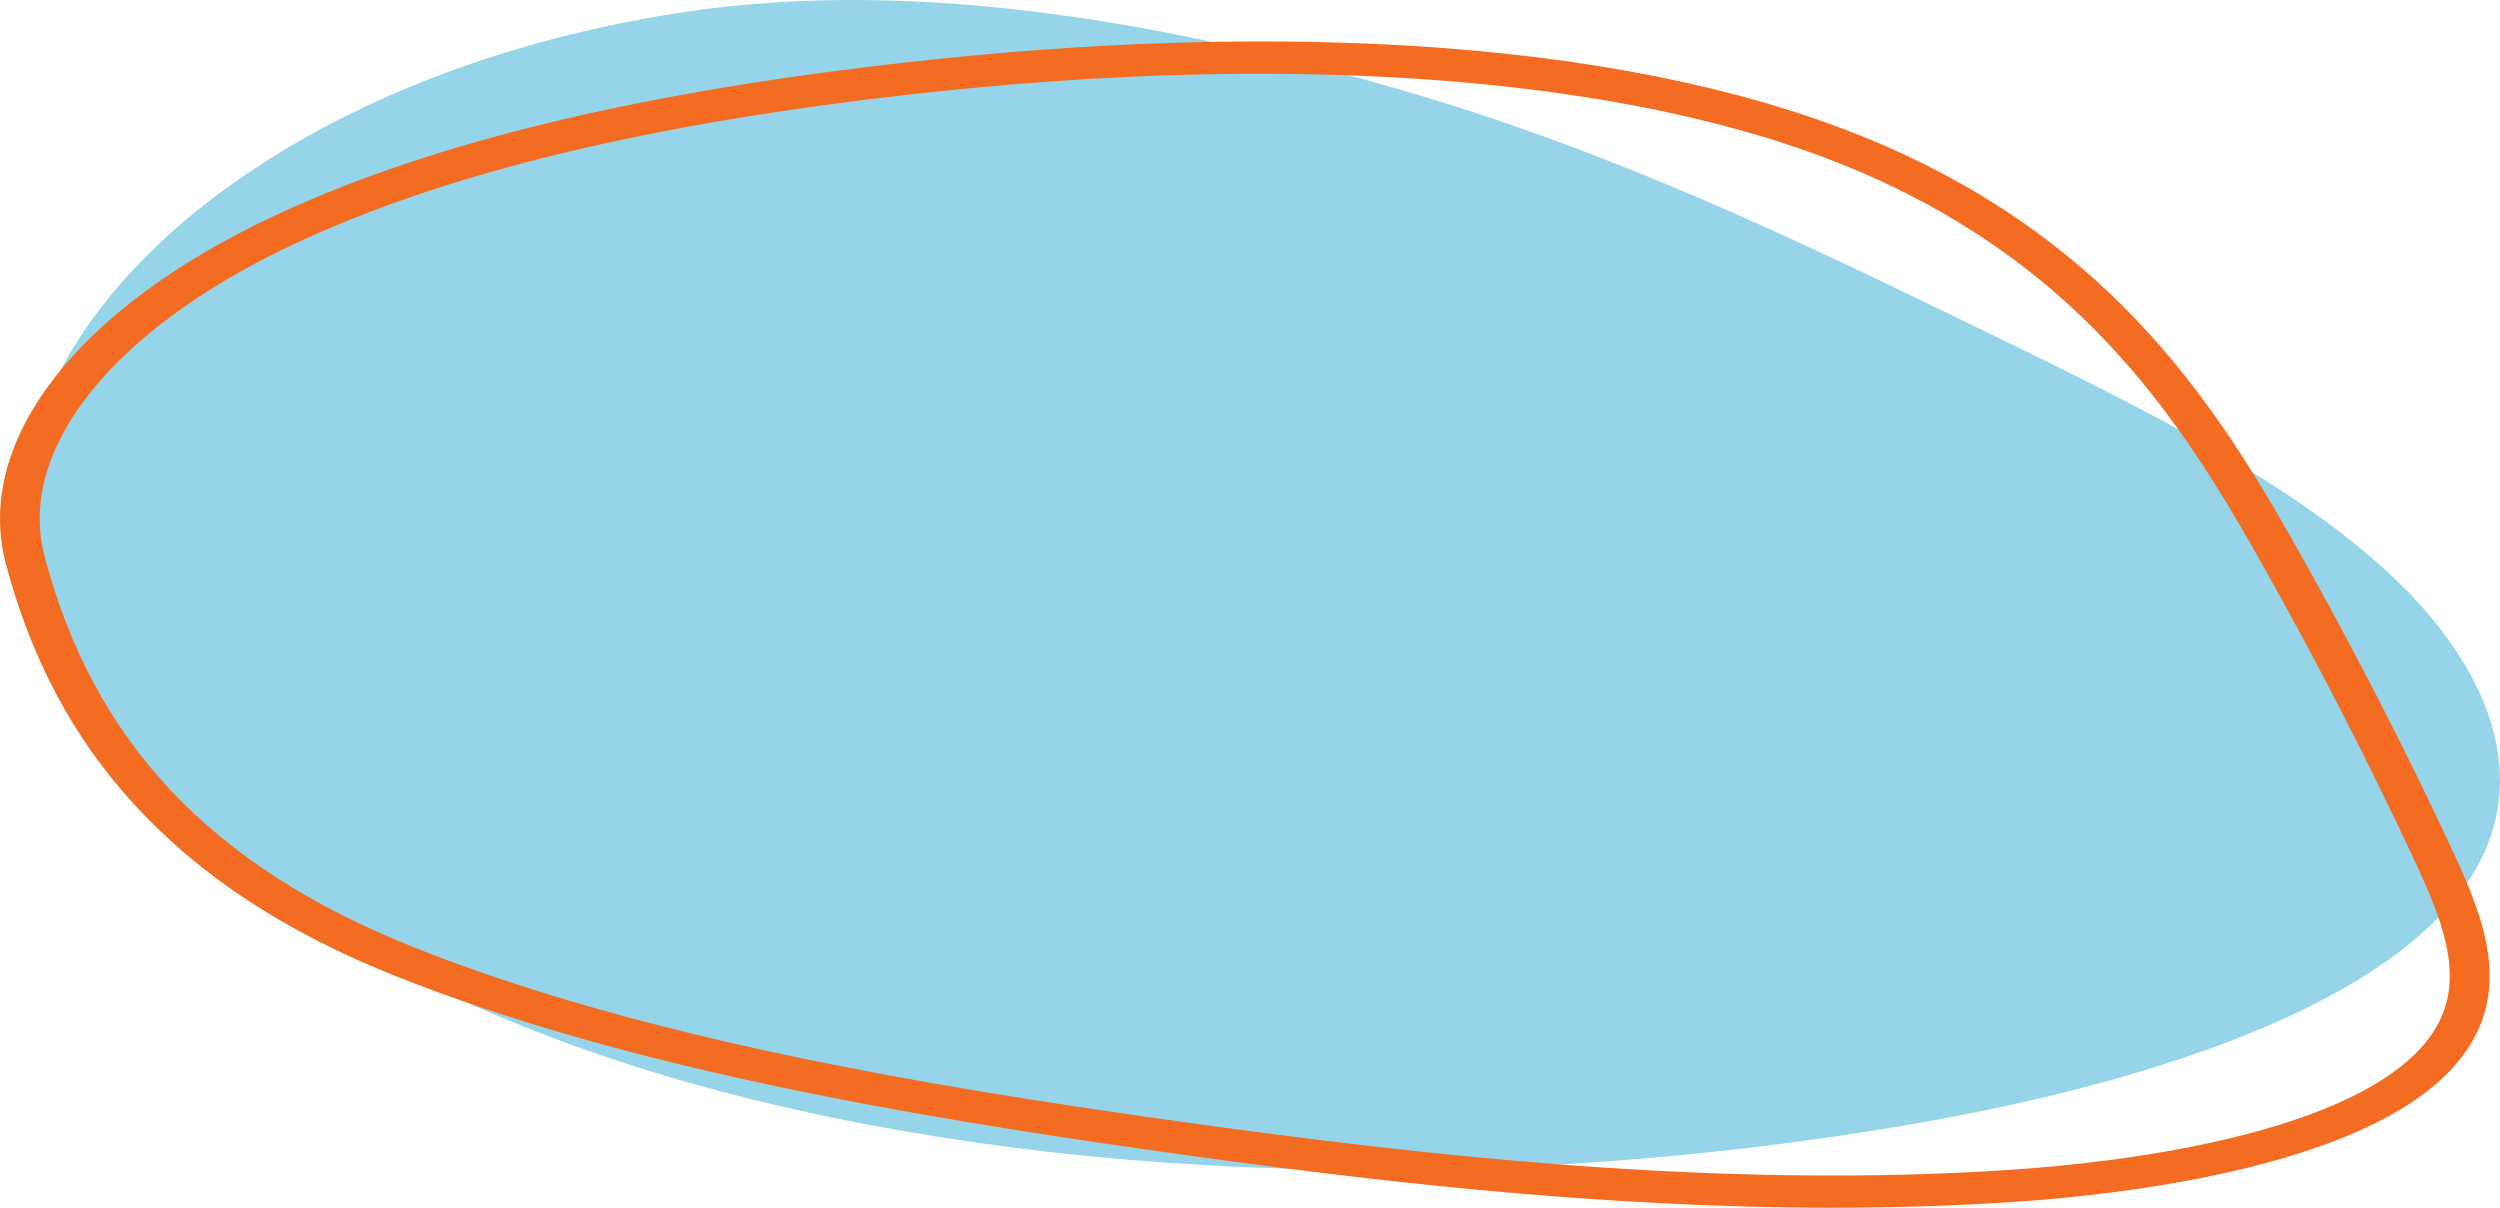
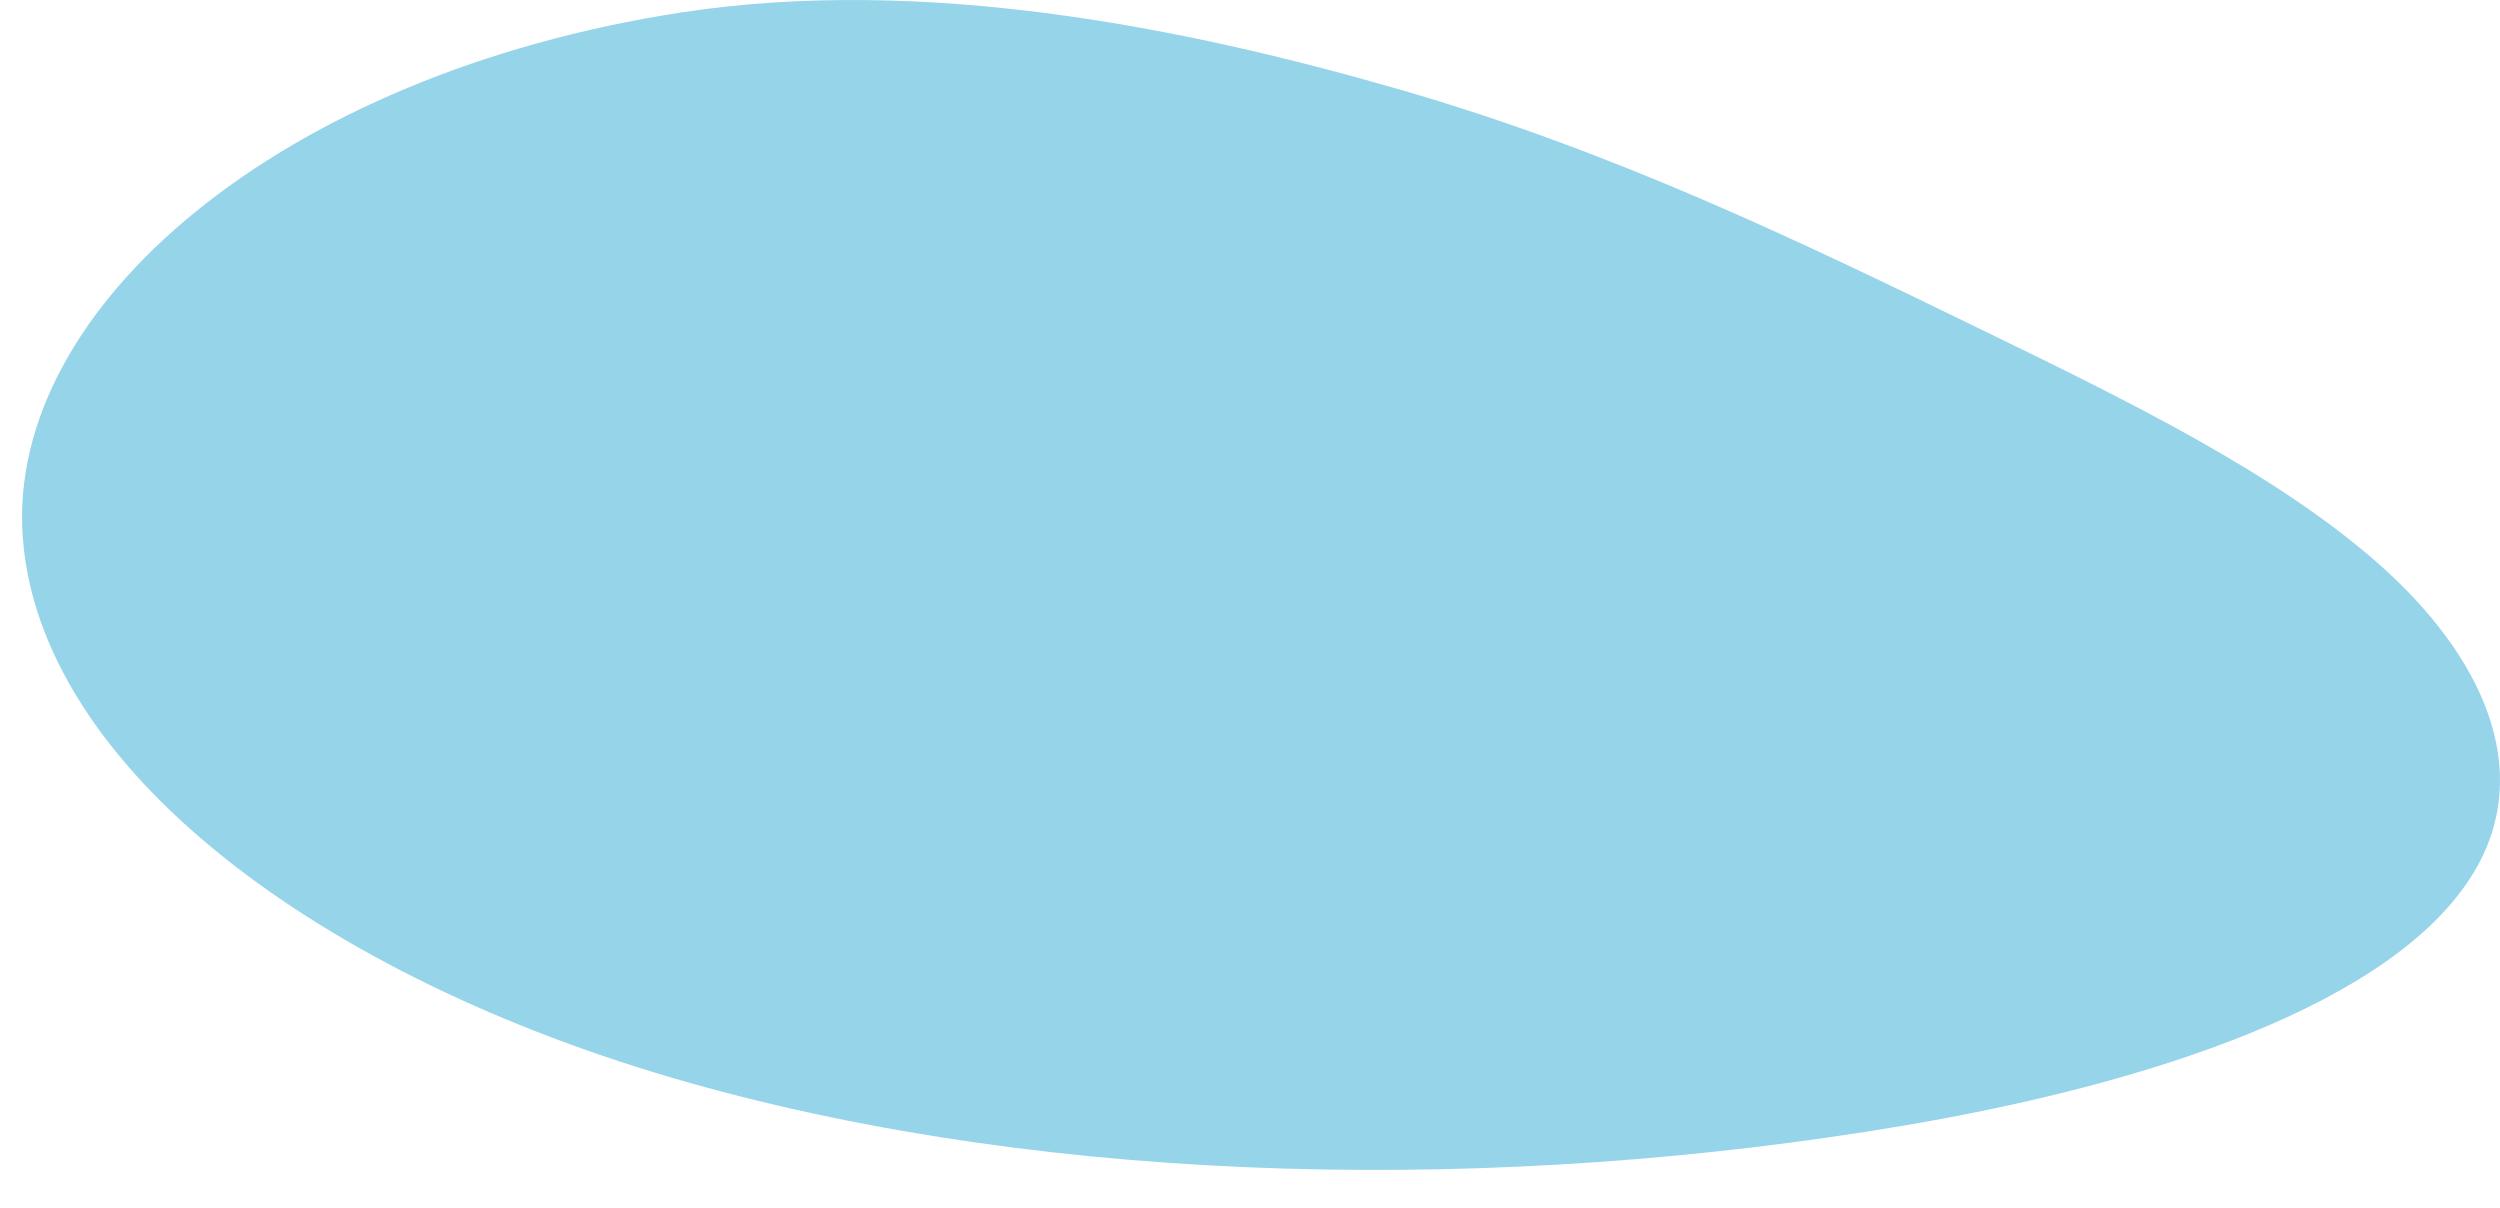
<svg xmlns="http://www.w3.org/2000/svg" id="Layer_2" viewBox="0 0 543.87 262.74">
  <defs>
    <style>.cls-1{fill:#f36c21;stroke:#f36c21;stroke-miterlimit:10;stroke-width:5px;}.cls-2{fill:#96d4ea;}</style>
  </defs>
  <g id="Layer_2-2">
    <path class="cls-2" d="m148.31,2.7C61.05,16.05,1.34,66.94,4.95,116.84c3.61,49.9,64.11,95.78,144.65,118.61,80.54,22.83,177.82,24.09,264.4,9.45,52.91-8.95,106.96-26.28,124.26-55.27,13.23-22.16,1.74-47-20.62-66.81-22.35-19.81-54.56-35.54-86.29-50.97-39.75-19.33-79.99-38.84-126.93-52.4C257.47,5.9,200.93-5.35,148.31,2.7Z" />
-     <path class="cls-1" d="m398.7,260.24c-51.24,0-101.68-5.97-145.84-12.19-53.95-7.61-115.85-18.07-165.89-38.04-23.78-9.48-42.12-21.54-56.09-36.87-12.93-14.19-21.83-30.91-27.18-51.11-6.68-25.18,14.99-52.99,56.55-72.58,33.96-16.01,79.32-26.98,138.65-33.55,38.34-4.25,74.43-5.41,107.26-3.47,38.46,2.28,71.36,8.82,97.79,19.45,51.9,20.88,75.05,55.85,92.68,86.99,12.63,22.3,24.35,45.08,34.86,67.69,6.7,14.41,11.92,28.42,2.49,41.32-17.12,23.4-72.63,29.53-95.7,31.08-13.18.88-26.4,1.28-39.56,1.28ZM273.93,13.55c-23.43,0-48.34,1.42-74.31,4.3-58.71,6.5-103.52,17.33-137,33.11C22,70.11.8,97.23,7.3,121.74h0c10.93,41.21,36.92,68.75,81.81,86.66,49.55,19.77,111.04,30.16,164.66,37.71,55.17,7.78,120.18,15.15,184.05,10.86,22.43-1.51,76.37-7.43,92.76-29.84,9.03-12.35,3.91-26.01-2.63-40.09-10.49-22.58-22.2-45.32-34.81-67.59-17.45-30.84-40.35-65.45-91.36-85.97-32.76-13.18-76.8-19.93-127.86-19.93Z" />
  </g>
</svg>